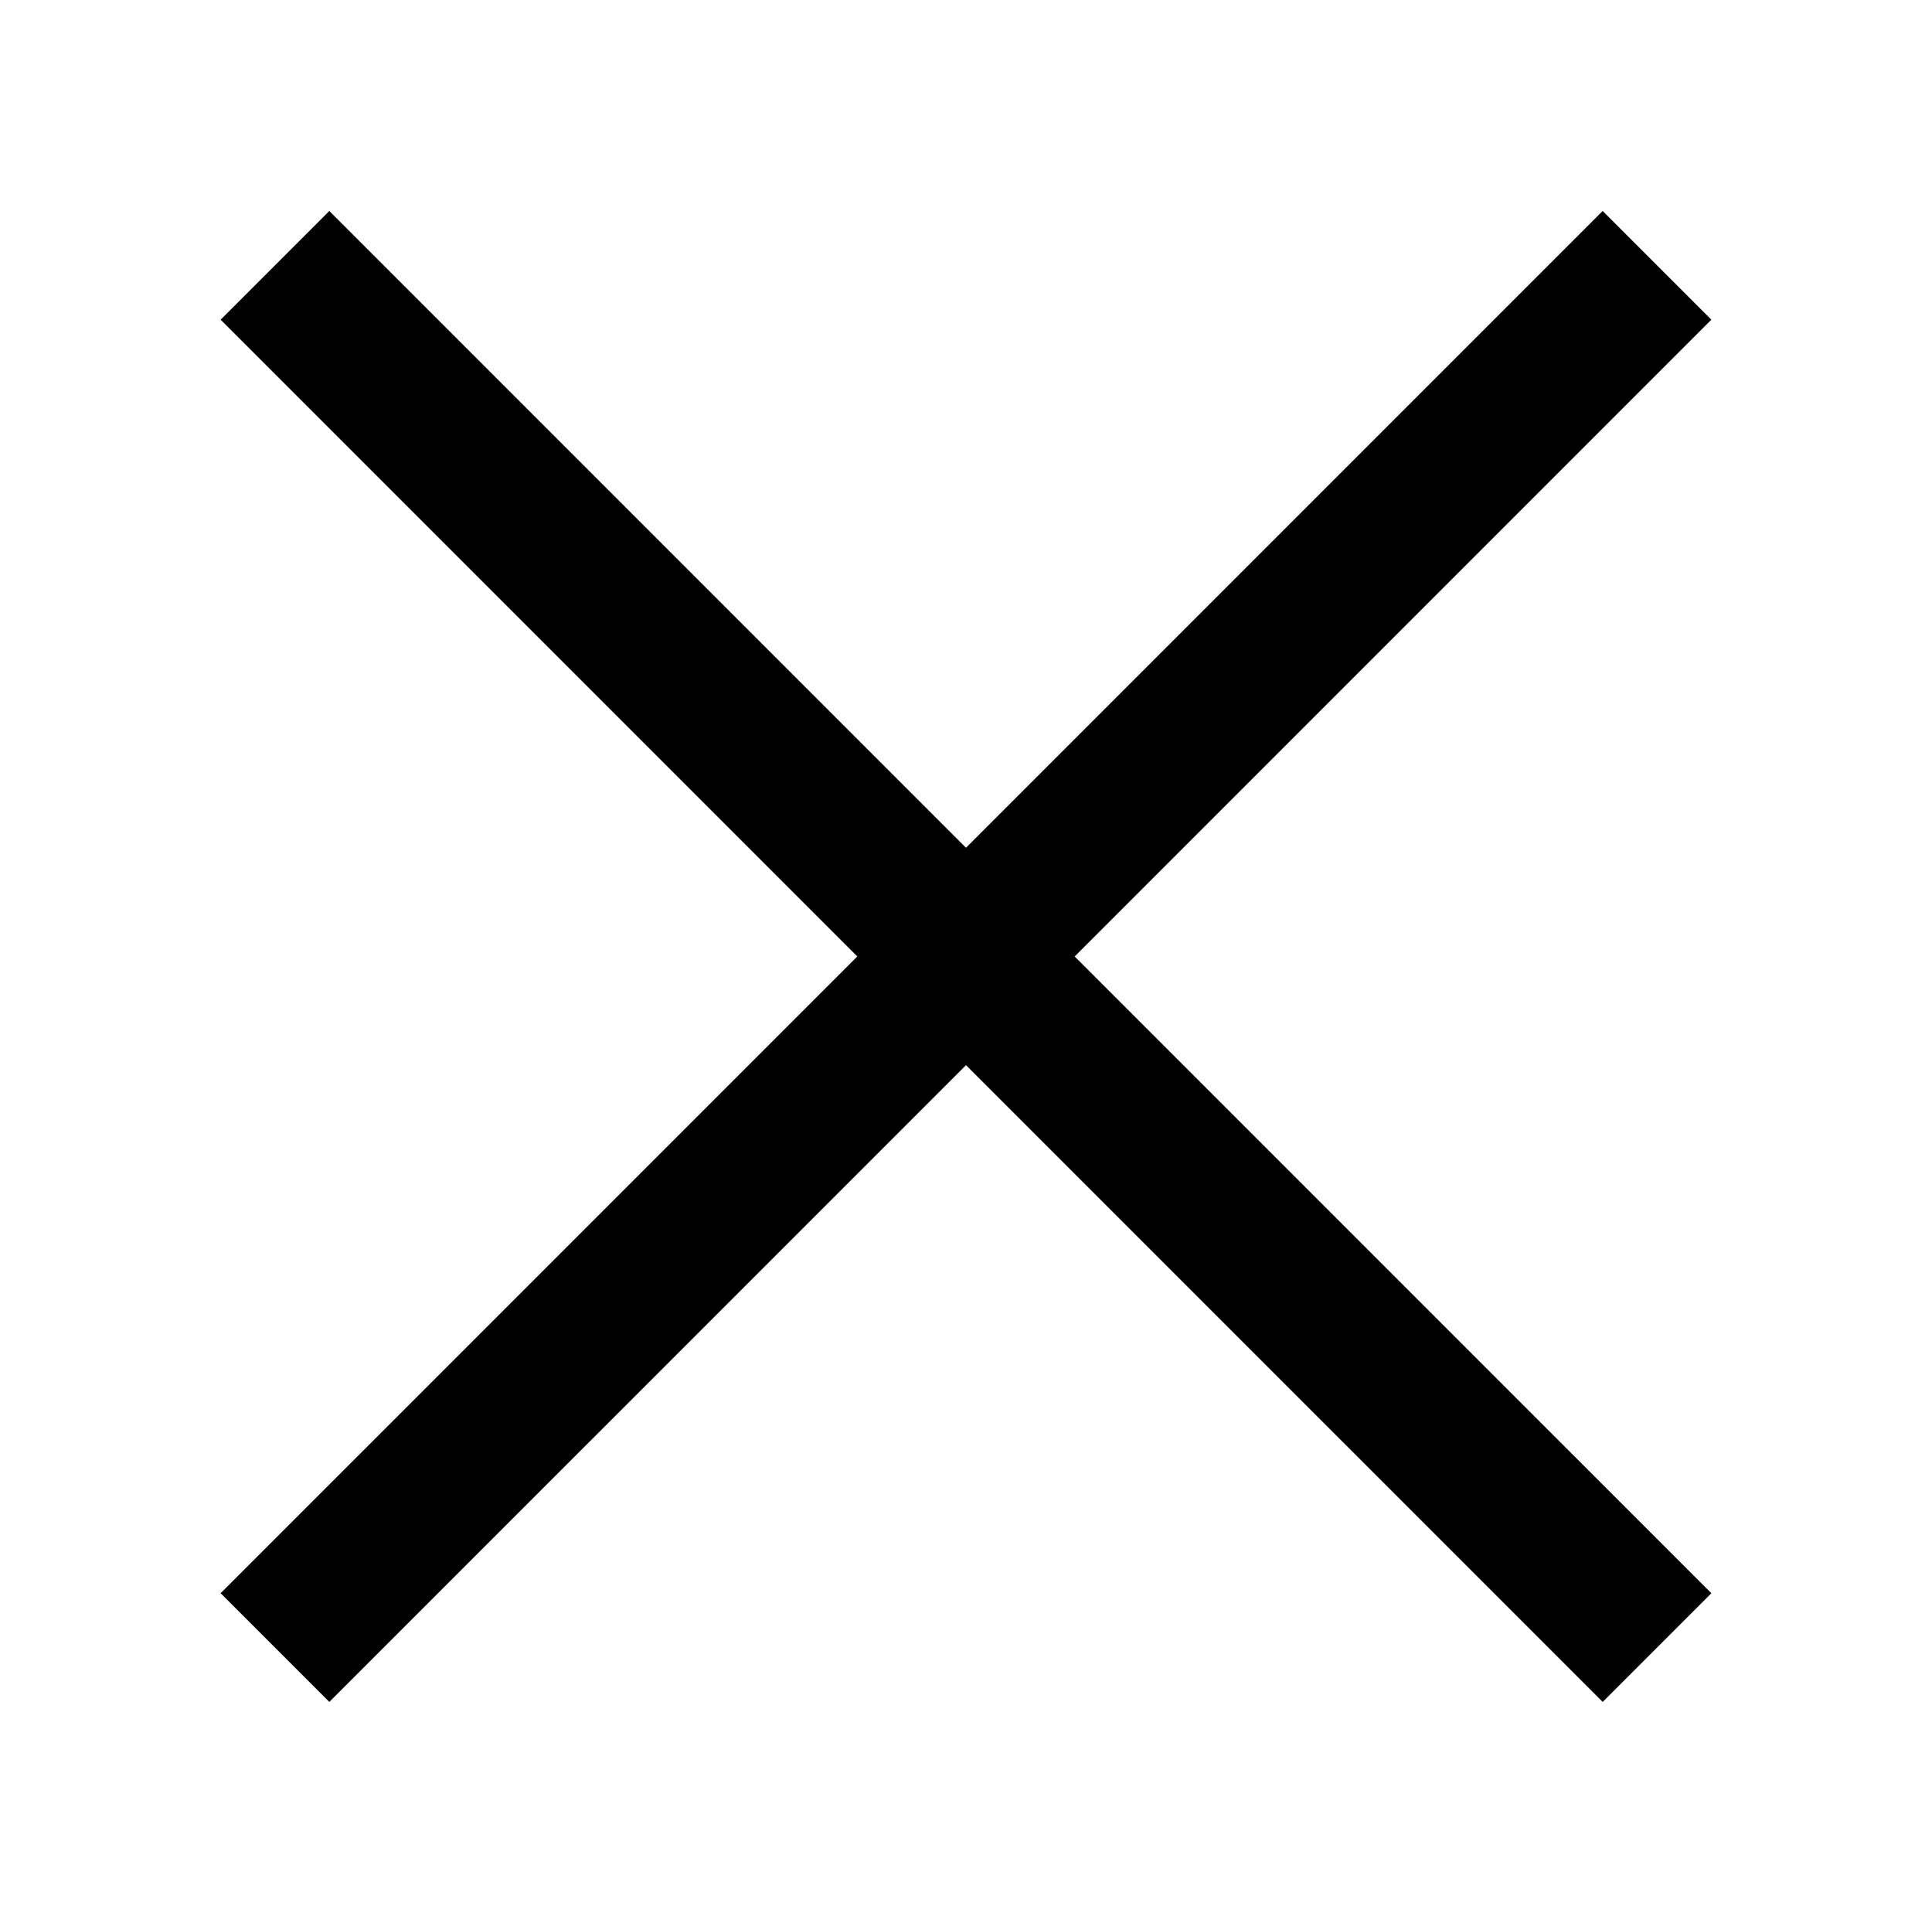
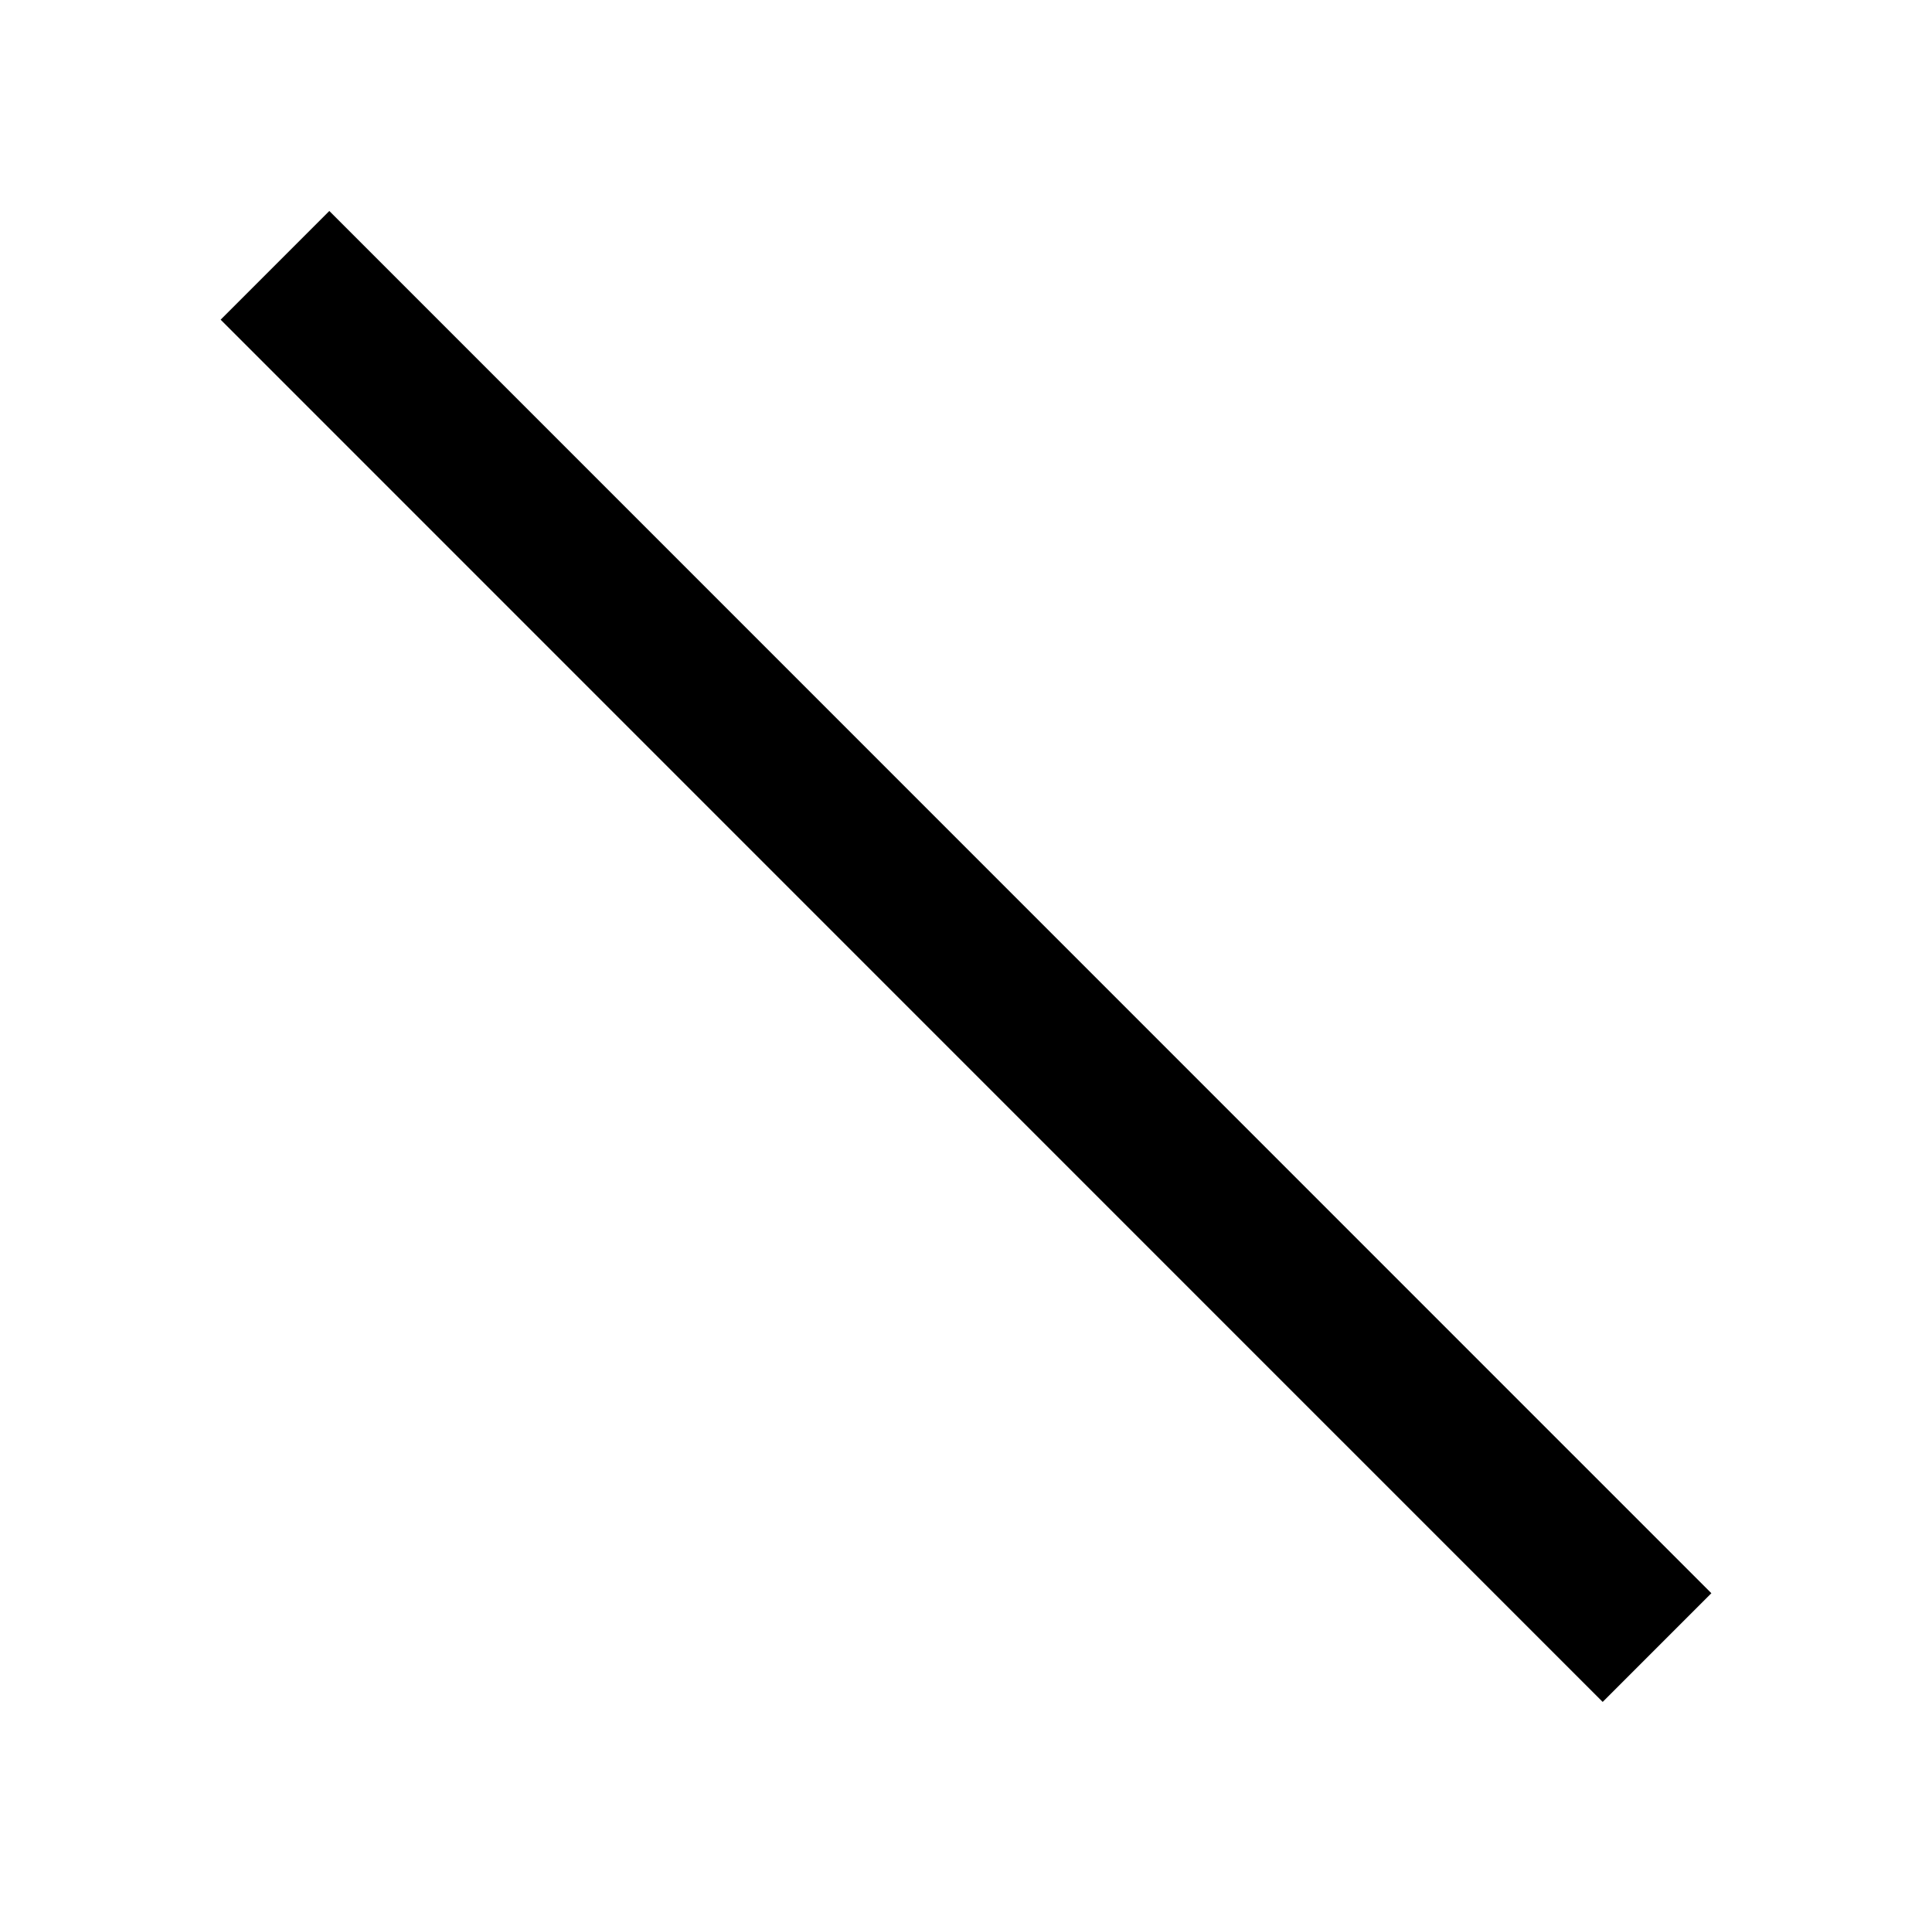
<svg xmlns="http://www.w3.org/2000/svg" version="1.1" id="Capa_1" x="0px" y="0px" width="201.118px" height="199.098px" viewBox="0 0 201.118 199.098" enable-background="new 0 0 201.118 199.098" xml:space="preserve">
  <line fill="none" stroke="#000000" stroke-width="16" x1="28.625" y1="27.615" x2="172.493" y2="171.482" />
-   <line fill="none" stroke="#000000" stroke-width="16" x1="28.625" y1="171.482" x2="172.493" y2="27.615" />
</svg>